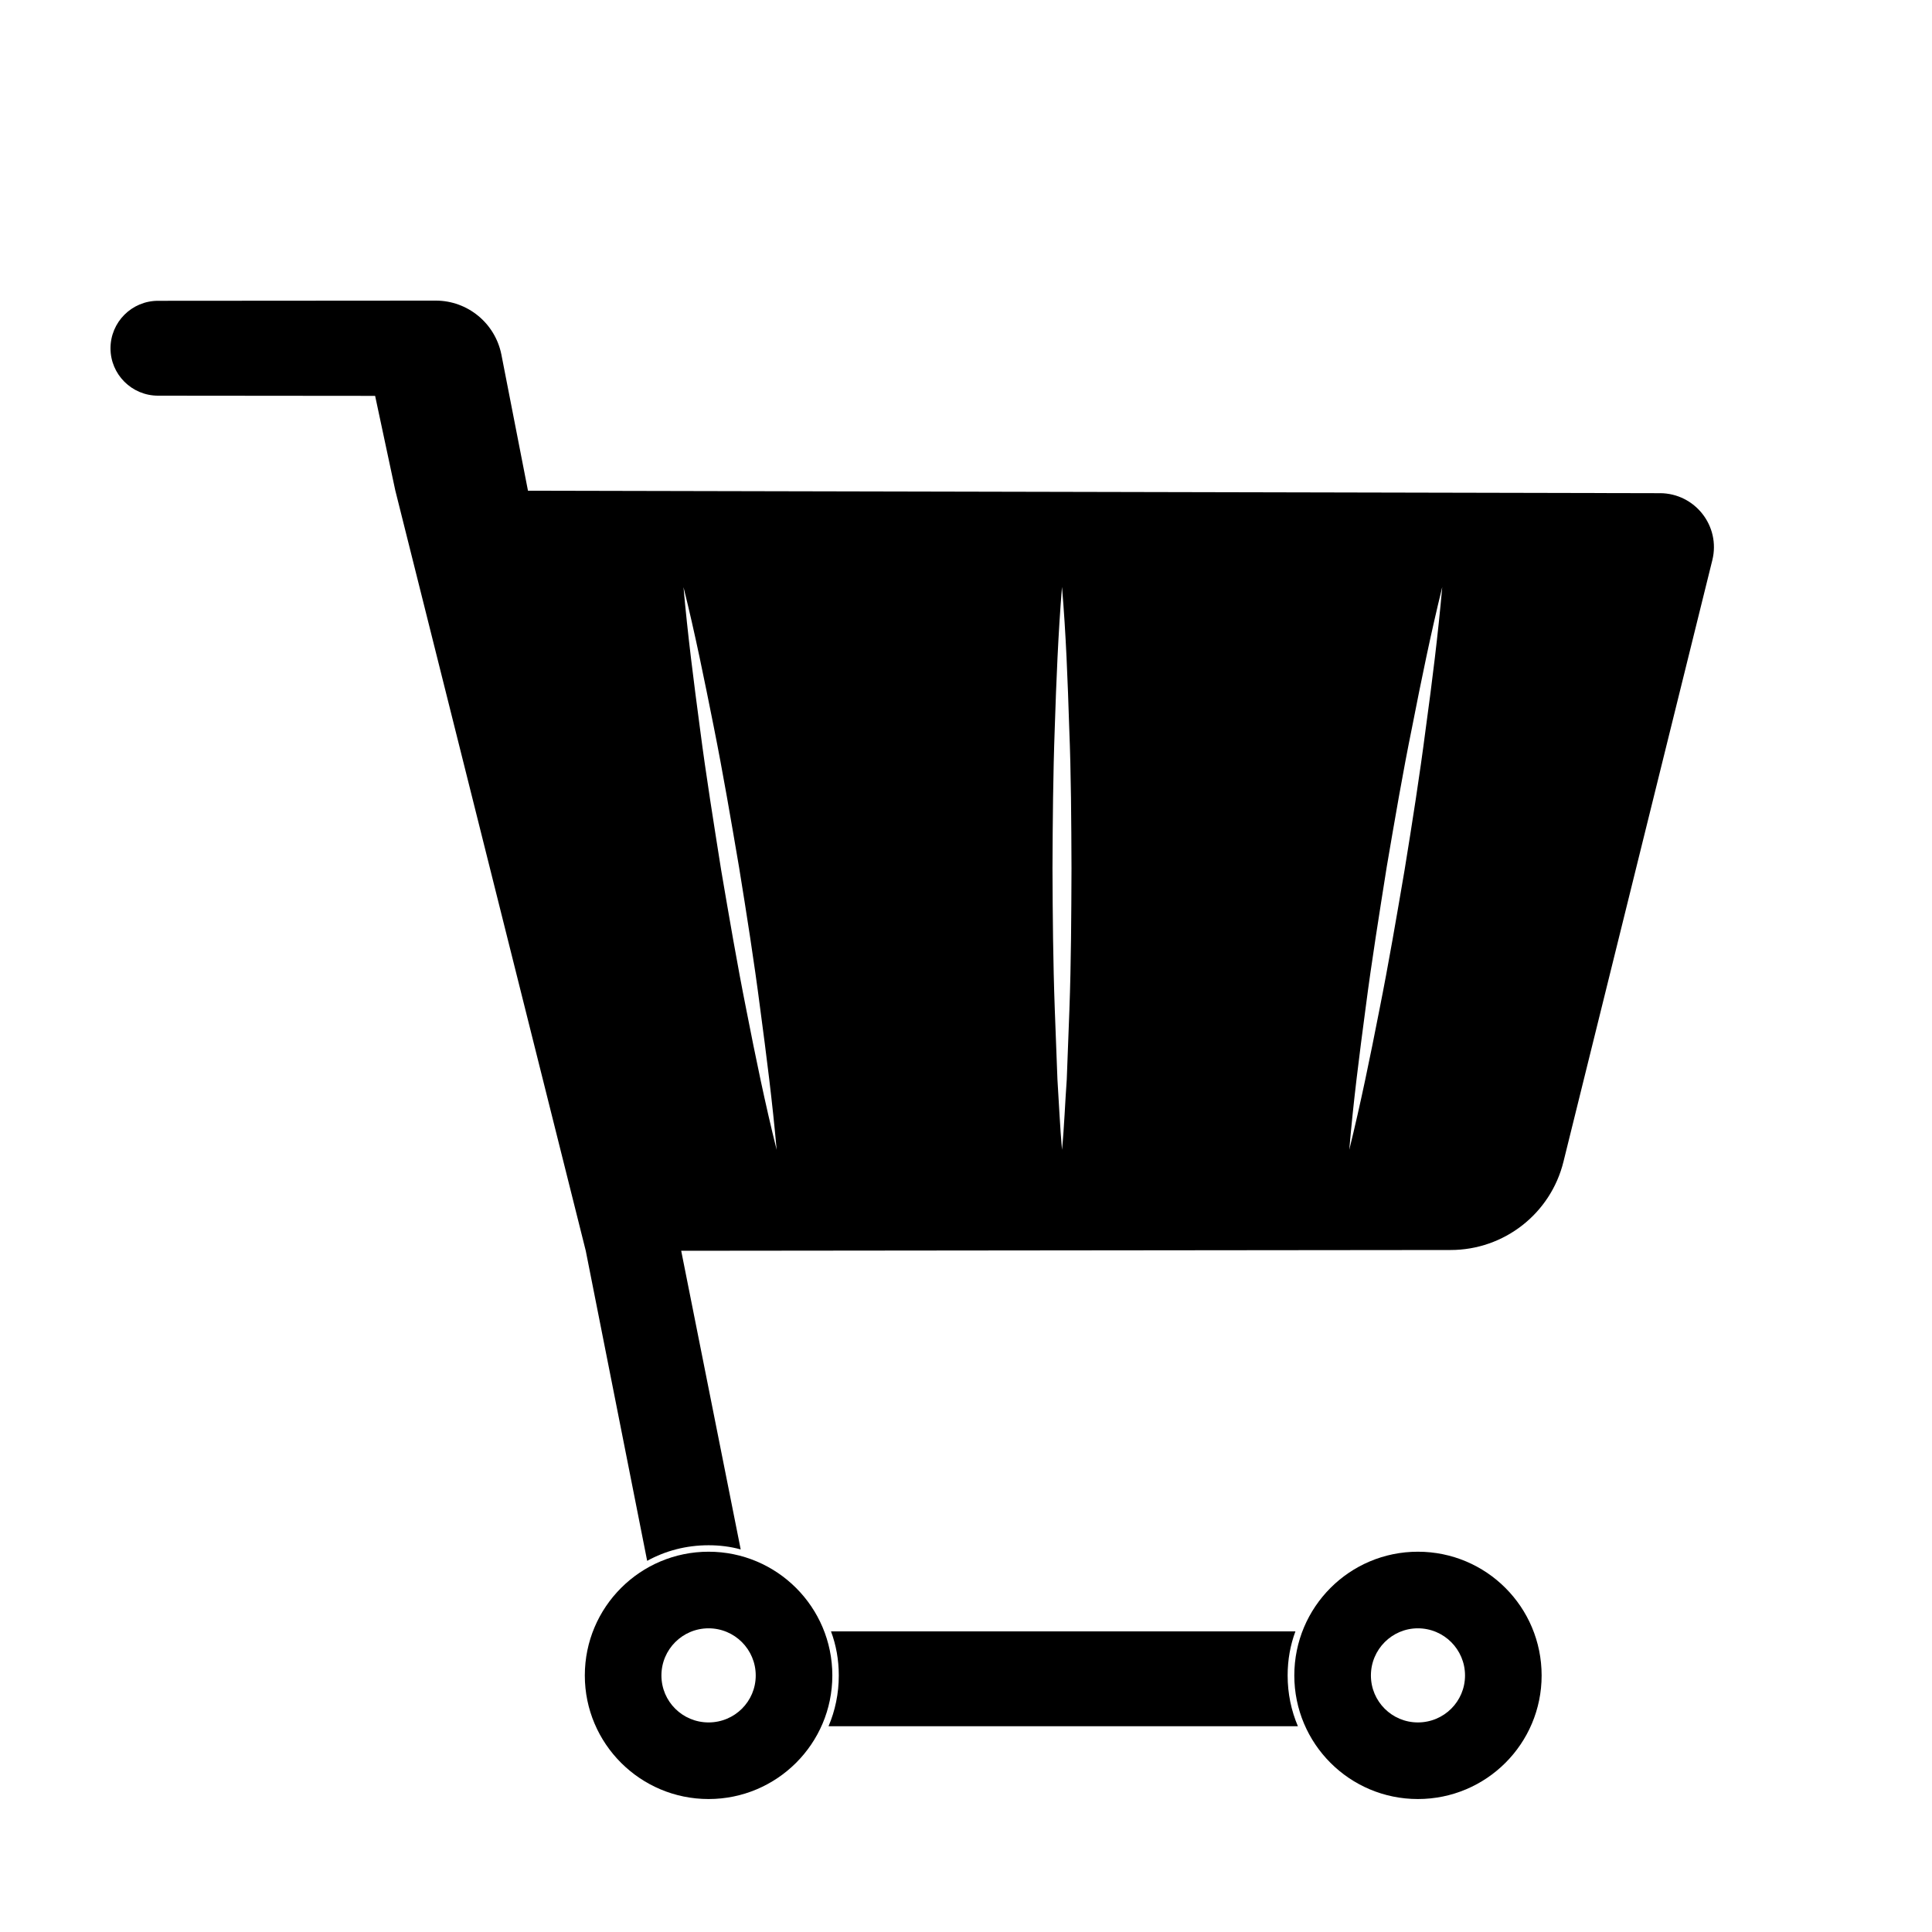
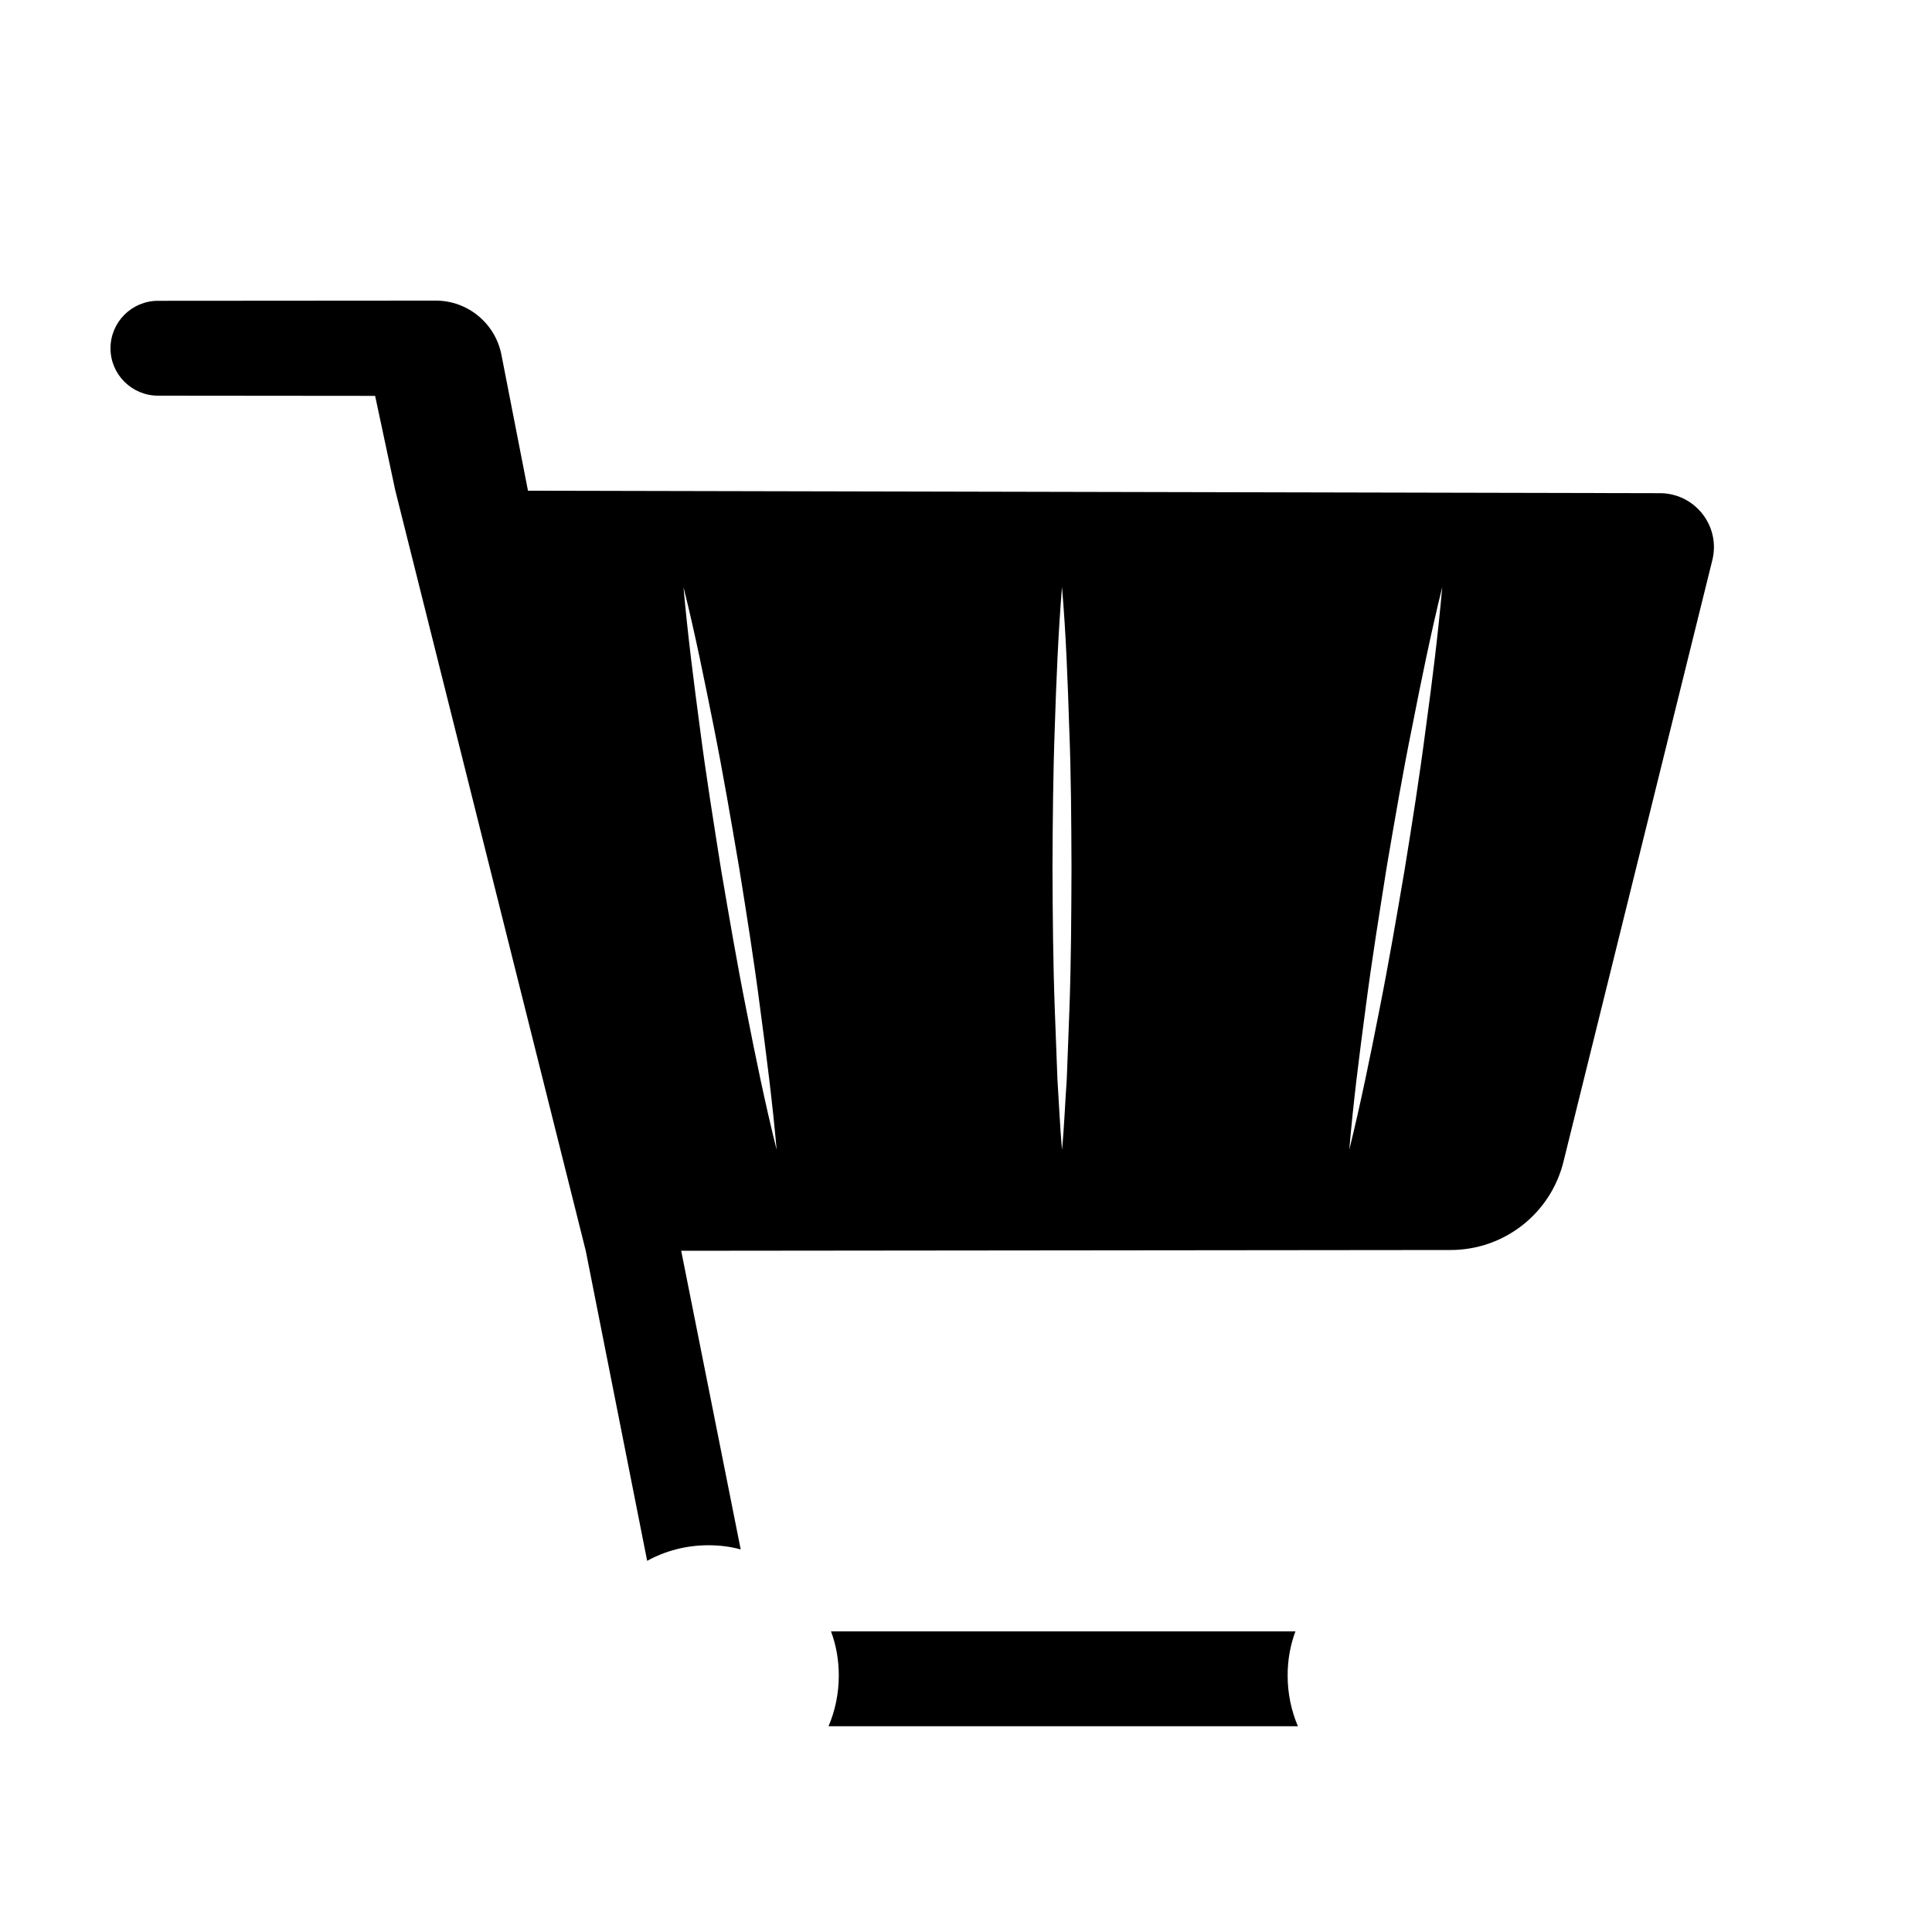
<svg xmlns="http://www.w3.org/2000/svg" fill="#000000" width="800px" height="800px" version="1.1" viewBox="144 144 512 512">
  <g>
    <path d="m363.57 601.47c1.762-4.133 2.719-8.664 2.719-13.453 0-4.133-0.707-8.062-2.066-11.688h123.08c-1.359 3.629-2.066 7.559-2.066 11.688 0 4.785 0.957 9.32 2.719 13.453z" />
-     <path d="m331.78 555.22c-18.086 0-32.797 14.66-32.797 32.797 0 18.086 14.711 32.746 32.797 32.746s32.797-14.66 32.797-32.746c0.004-18.137-14.707-32.797-32.797-32.797zm0 45.242c-6.902 0-12.496-5.543-12.496-12.445 0-6.902 5.594-12.496 12.496-12.496s12.496 5.594 12.496 12.496c0 6.902-5.594 12.445-12.496 12.445z" />
-     <path d="m519.75 555.22c-18.086 0-32.746 14.66-32.746 32.797 0 18.086 14.66 32.746 32.746 32.746 18.137 0 32.797-14.66 32.797-32.746 0-18.137-14.66-32.797-32.797-32.797zm0 45.242c-6.852 0-12.445-5.543-12.445-12.445 0-6.902 5.594-12.496 12.445-12.496 6.902 0 12.496 5.594 12.496 12.496 0 6.902-5.594 12.445-12.496 12.445z" />
    <path d="m583.94 274.7-300.02-0.652-7.055-36.125c-1.664-8.262-8.918-14.258-17.383-14.258l-73.605 0.051c-6.953 0-12.594 5.644-12.594 12.594 0 6.906 5.641 12.547 12.594 12.547l57.535 0.051 5.34 25.039 50.48 201.52 16.273 82.172c4.836-2.672 10.379-4.133 16.273-4.133 2.922 0 5.793 0.352 8.516 1.109l-15.77-79.148 203.89-0.203c14.207 0 26.551-9.672 29.926-23.426l39.449-159.41c2.219-9.016-4.582-17.684-13.855-17.734zm-242.13 137.04c-2.469-12.344-4.586-24.789-6.699-37.18-1.965-12.445-3.981-24.887-5.594-37.383-1.664-12.496-3.273-24.988-4.383-37.586 3.074 12.293 5.543 24.637 8.012 36.98s4.586 24.789 6.699 37.18c2.016 12.445 3.981 24.887 5.594 37.383 1.664 12.496 3.273 24.988 4.383 37.586-3.074-12.293-5.594-24.637-8.012-36.98zm85.598-0.305-0.707 18.641c-0.453 6.195-0.656 12.395-1.258 18.641-0.555-6.246-0.805-12.445-1.211-18.641l-0.707-18.641c-0.453-12.445-0.555-24.887-0.605-37.332 0.051-12.395 0.152-24.836 0.605-37.281 0.402-12.395 0.906-24.836 1.914-37.281 1.059 12.445 1.512 24.887 1.914 37.281 0.504 12.445 0.555 24.887 0.605 37.281-0.047 12.445-0.098 24.891-0.551 37.332zm94.414-74.262c-1.613 12.496-3.578 24.938-5.594 37.383-2.117 12.395-4.231 24.836-6.699 37.18-2.418 12.344-4.938 24.688-7.961 36.98 1.059-12.594 2.672-25.09 4.332-37.586 1.613-12.496 3.629-24.938 5.594-37.383 2.117-12.395 4.231-24.836 6.75-37.18 2.418-12.344 4.938-24.688 7.961-36.98-1.109 12.598-2.672 25.094-4.383 37.586z" />
  </g>
</svg>